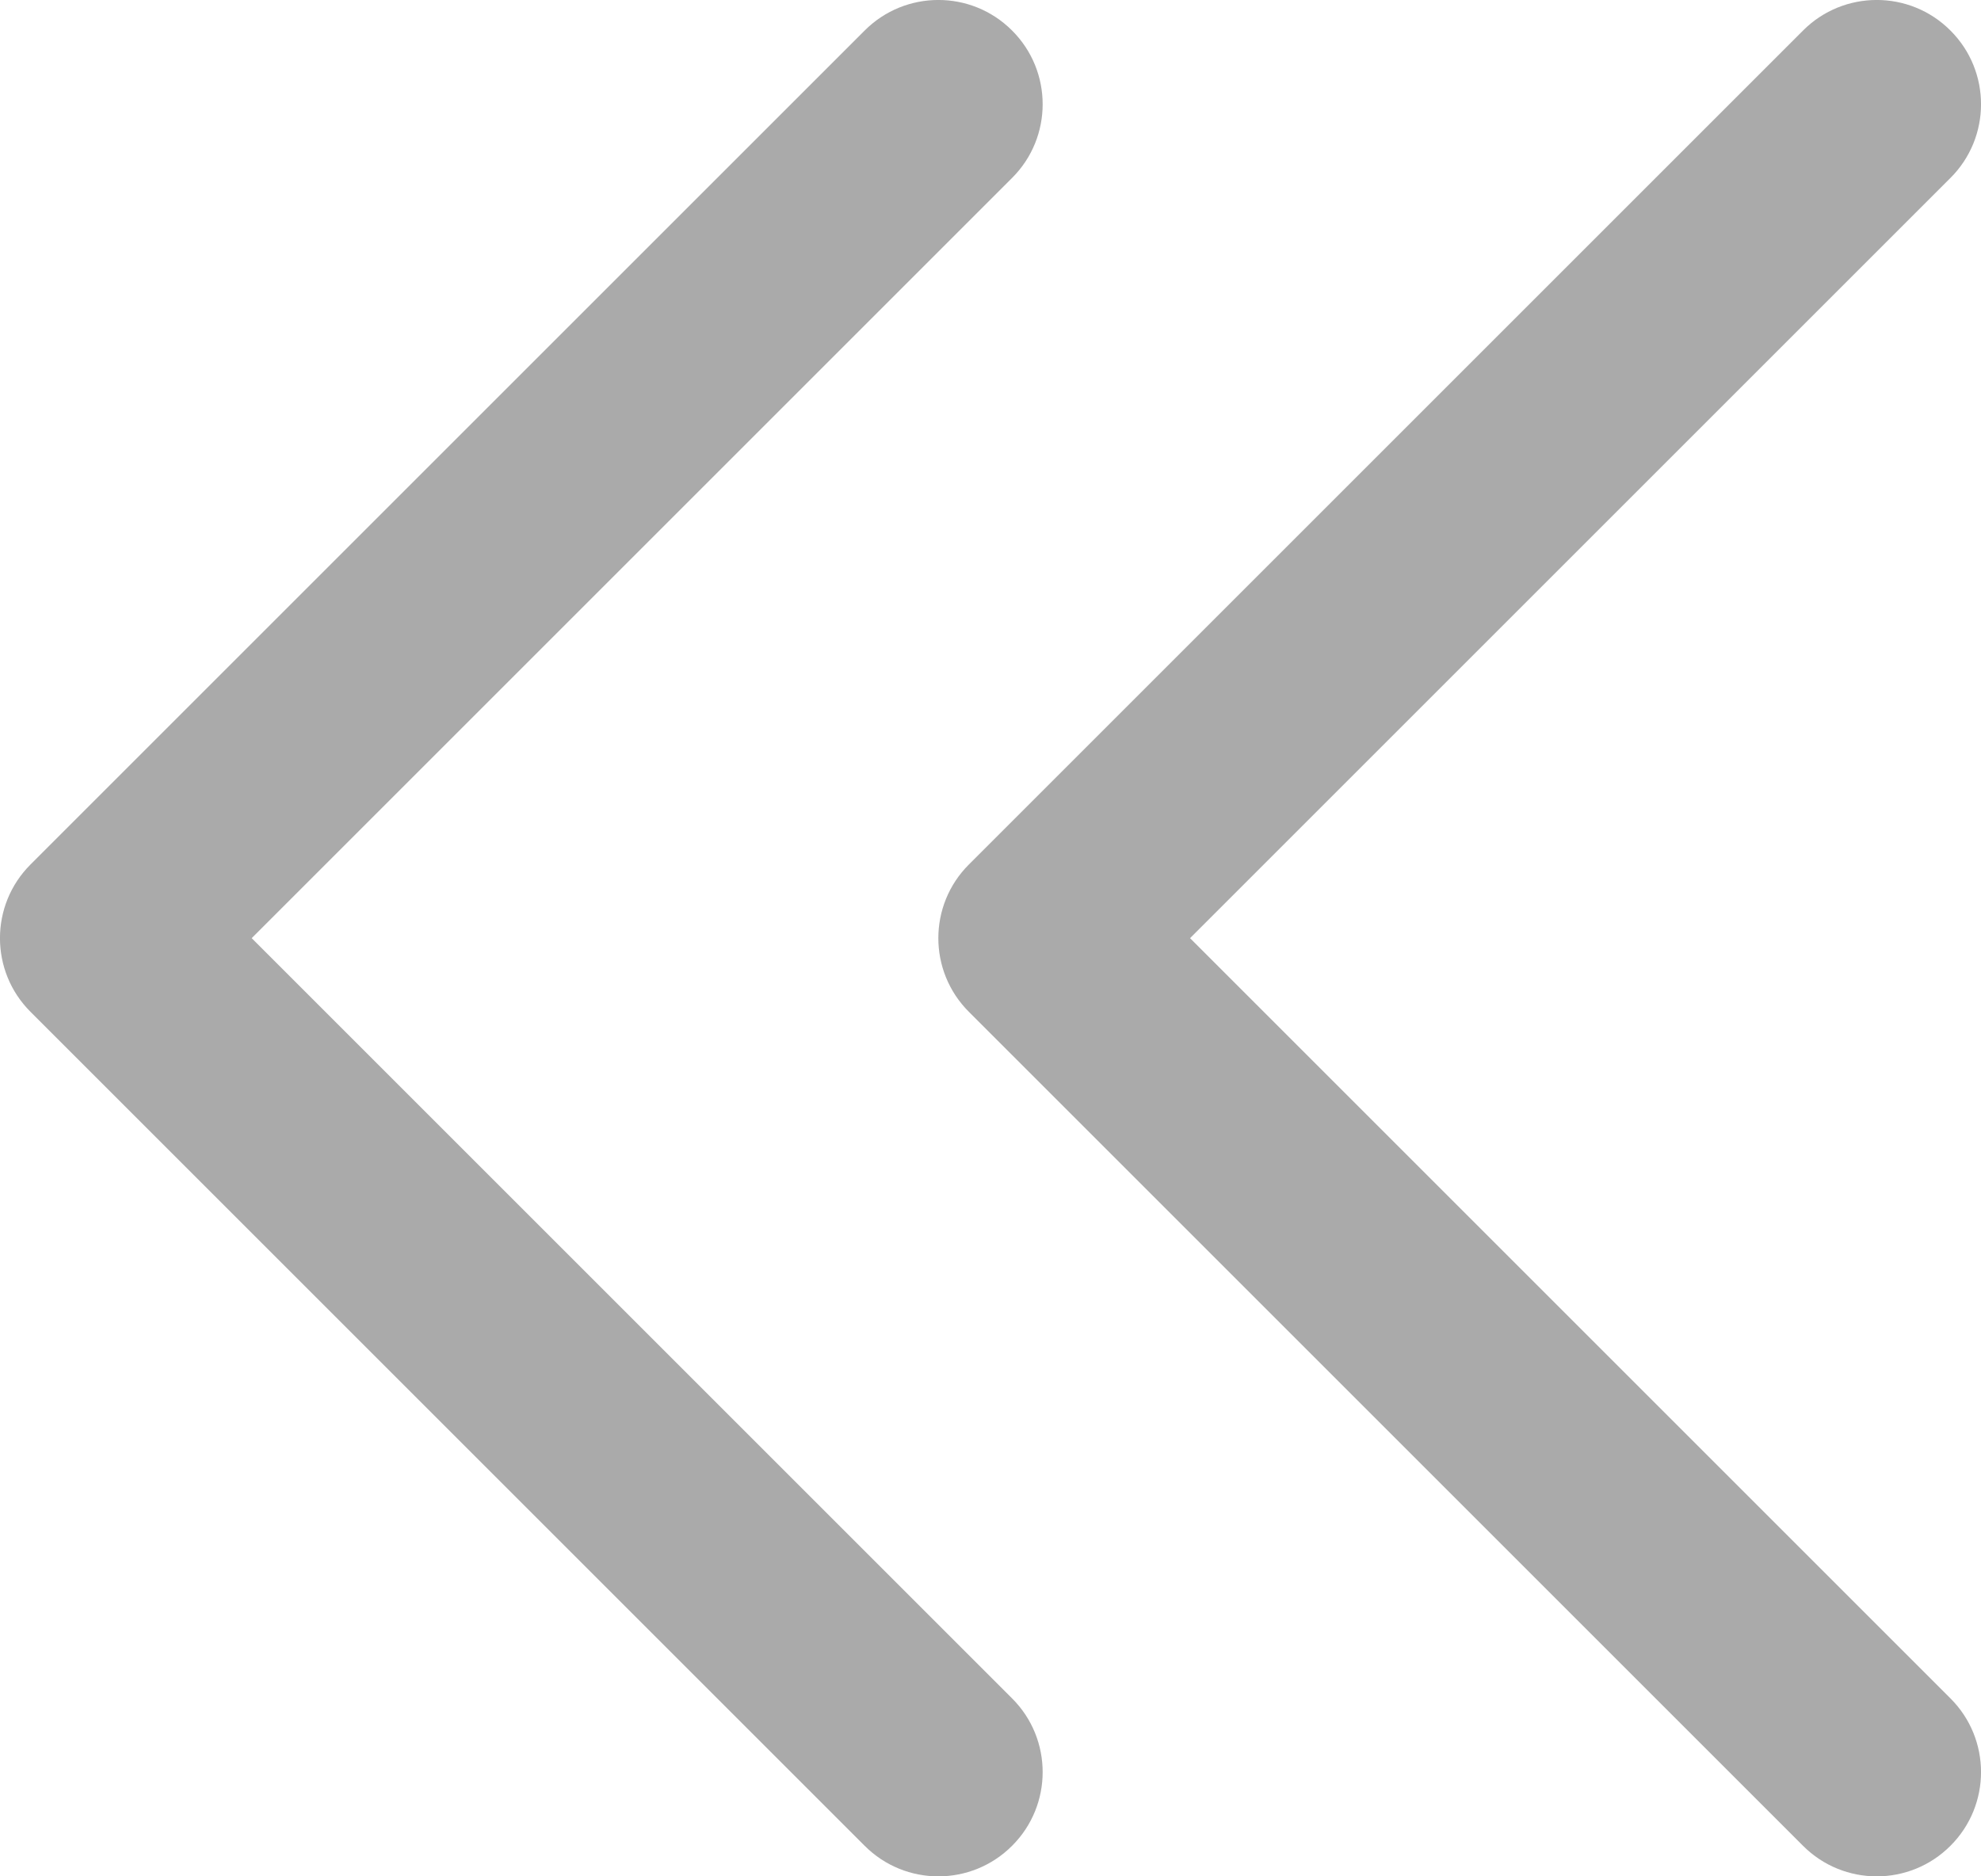
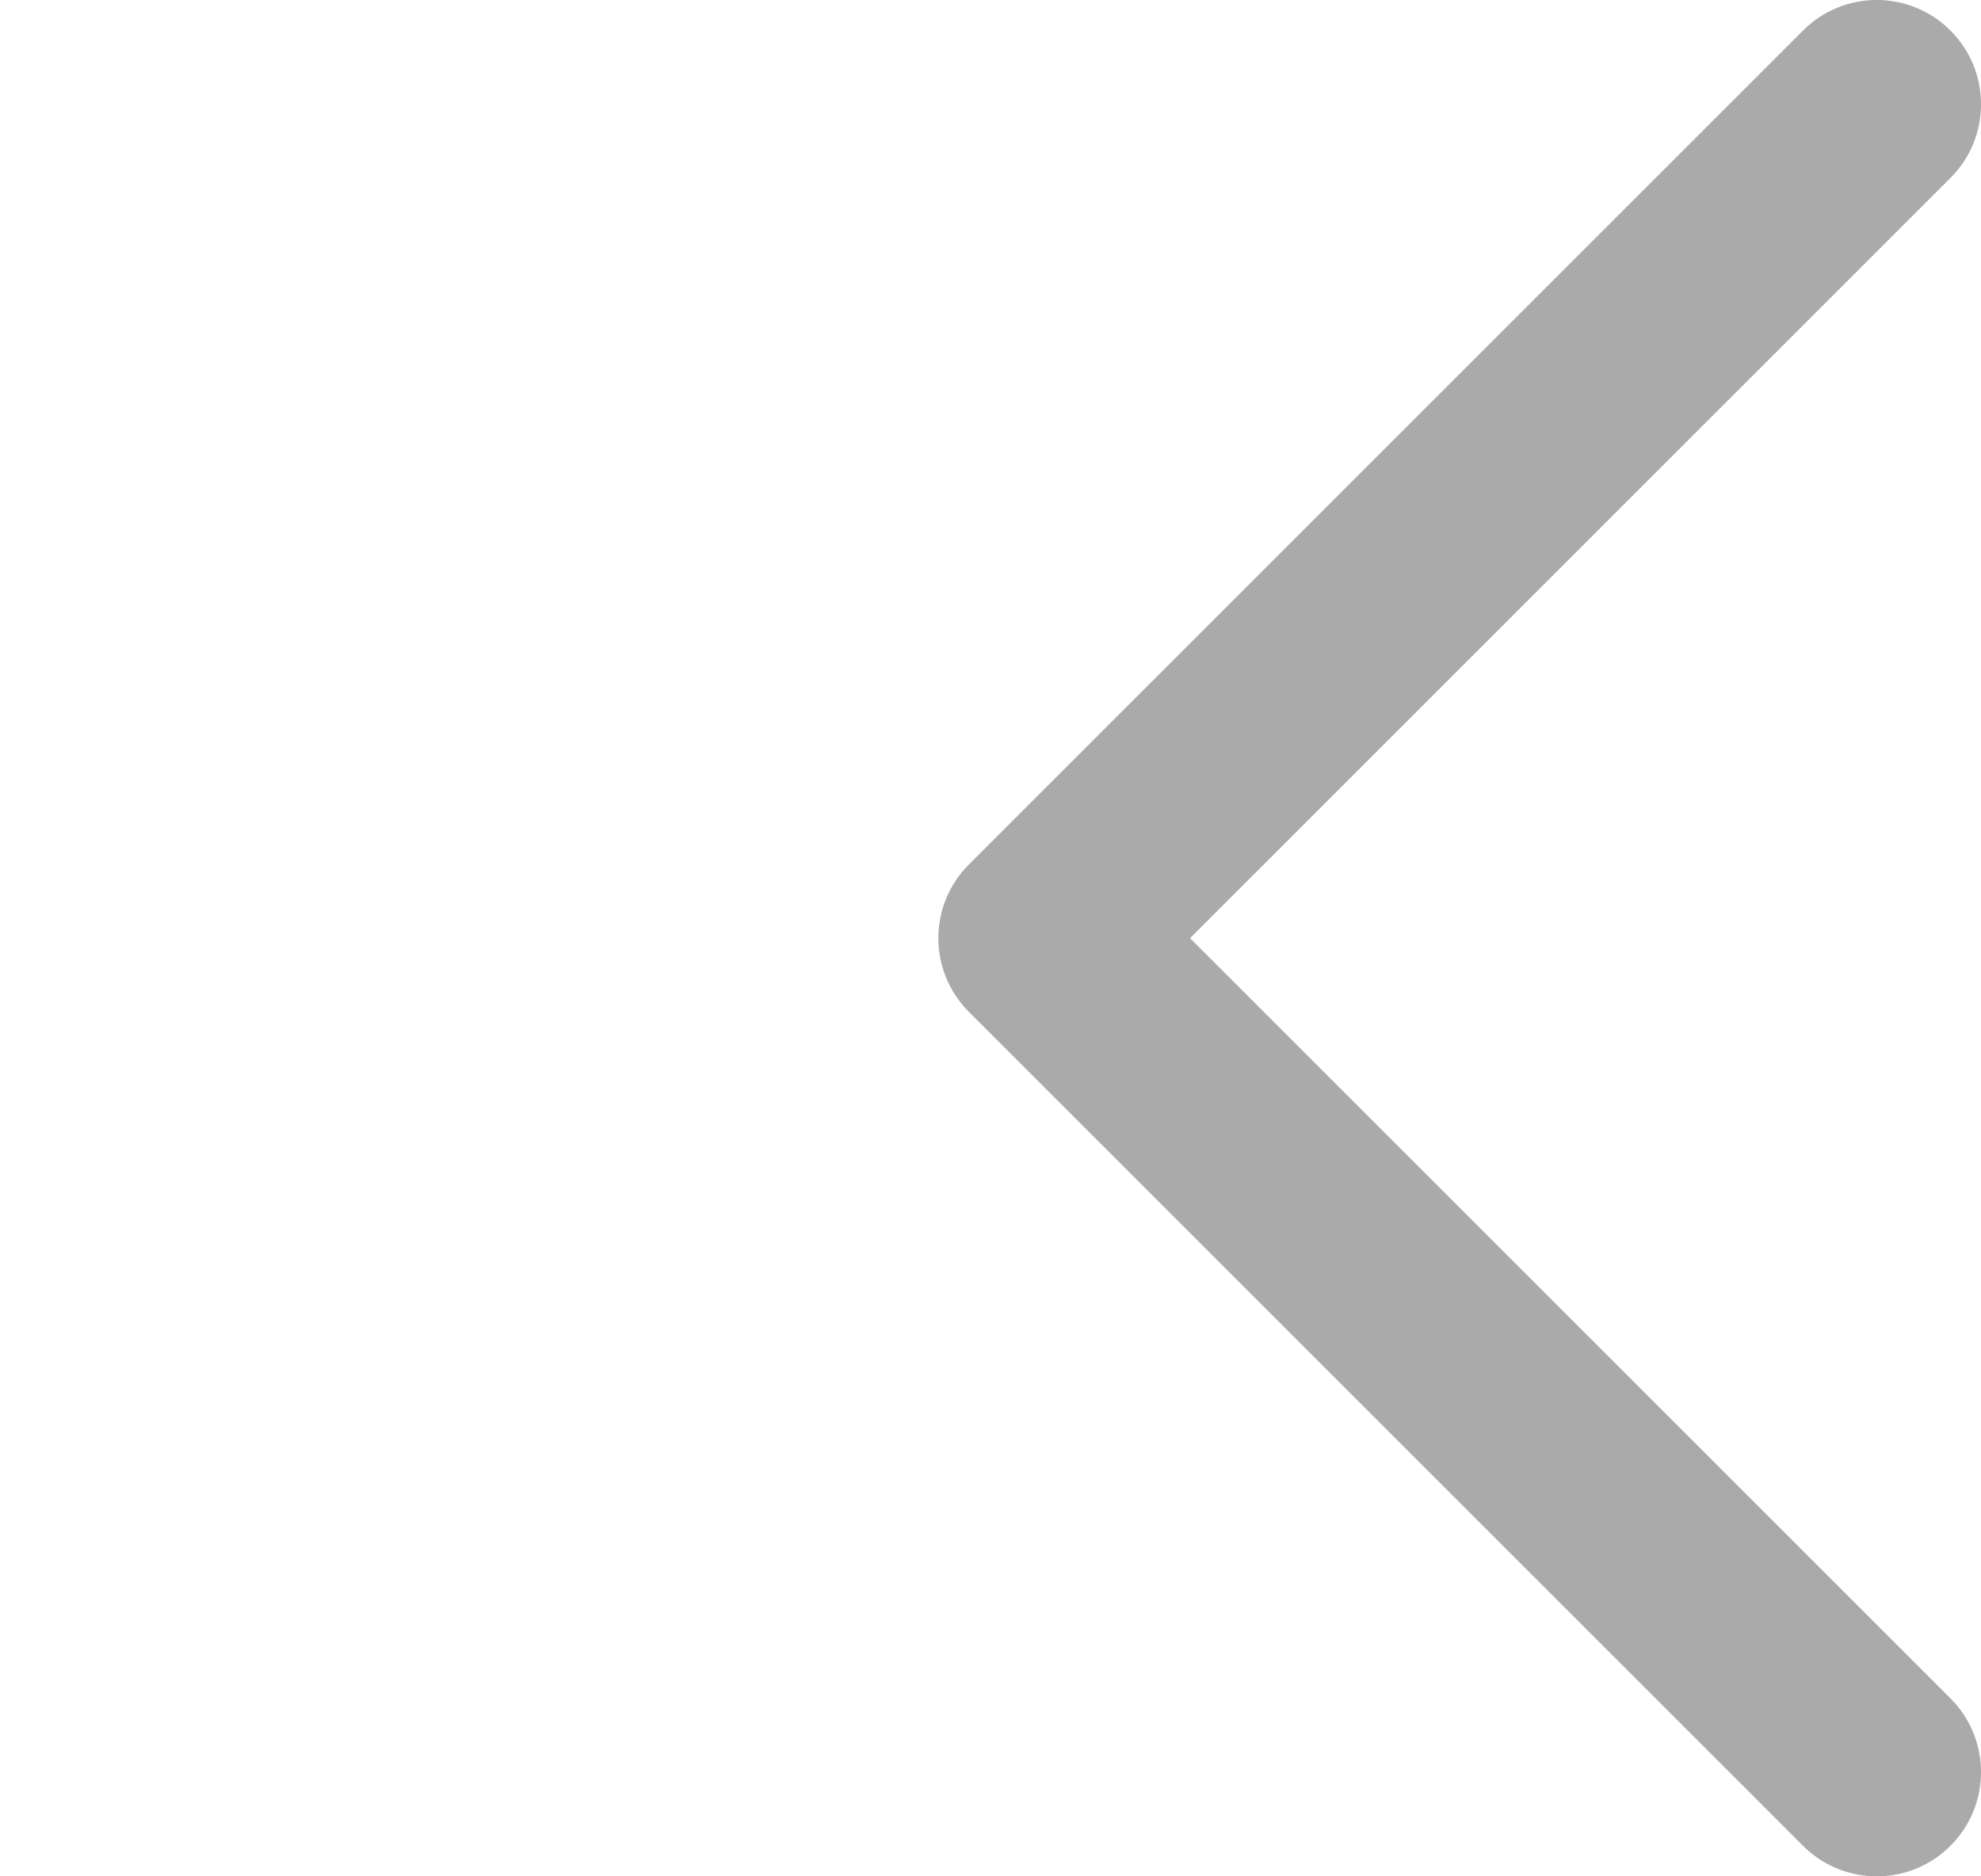
<svg xmlns="http://www.w3.org/2000/svg" width="19" height="18" viewBox="0 0 19 18" fill="none">
  <g id="Group 4">
-     <path id="Vector 7 (Stroke)" fill-rule="evenodd" clip-rule="evenodd" d="M9.707 0.293C10.098 0.683 10.098 1.317 9.707 1.707L2.414 9L9.707 16.293C10.098 16.683 10.098 17.317 9.707 17.707C9.317 18.098 8.683 18.098 8.293 17.707L0.293 9.707C-0.098 9.317 -0.098 8.683 0.293 8.293L8.293 0.293C8.683 -0.098 9.317 -0.098 9.707 0.293Z" fill="#AAAAAA" />
    <path id="Vector 7 (Stroke)_2" fill-rule="evenodd" clip-rule="evenodd" d="M18.707 0.293C19.098 0.683 19.098 1.317 18.707 1.707L11.414 9L18.707 16.293C19.098 16.683 19.098 17.317 18.707 17.707C18.317 18.098 17.683 18.098 17.293 17.707L9.293 9.707C8.902 9.317 8.902 8.683 9.293 8.293L17.293 0.293C17.683 -0.098 18.317 -0.098 18.707 0.293Z" fill="#AAAAAA" />
  </g>
</svg>